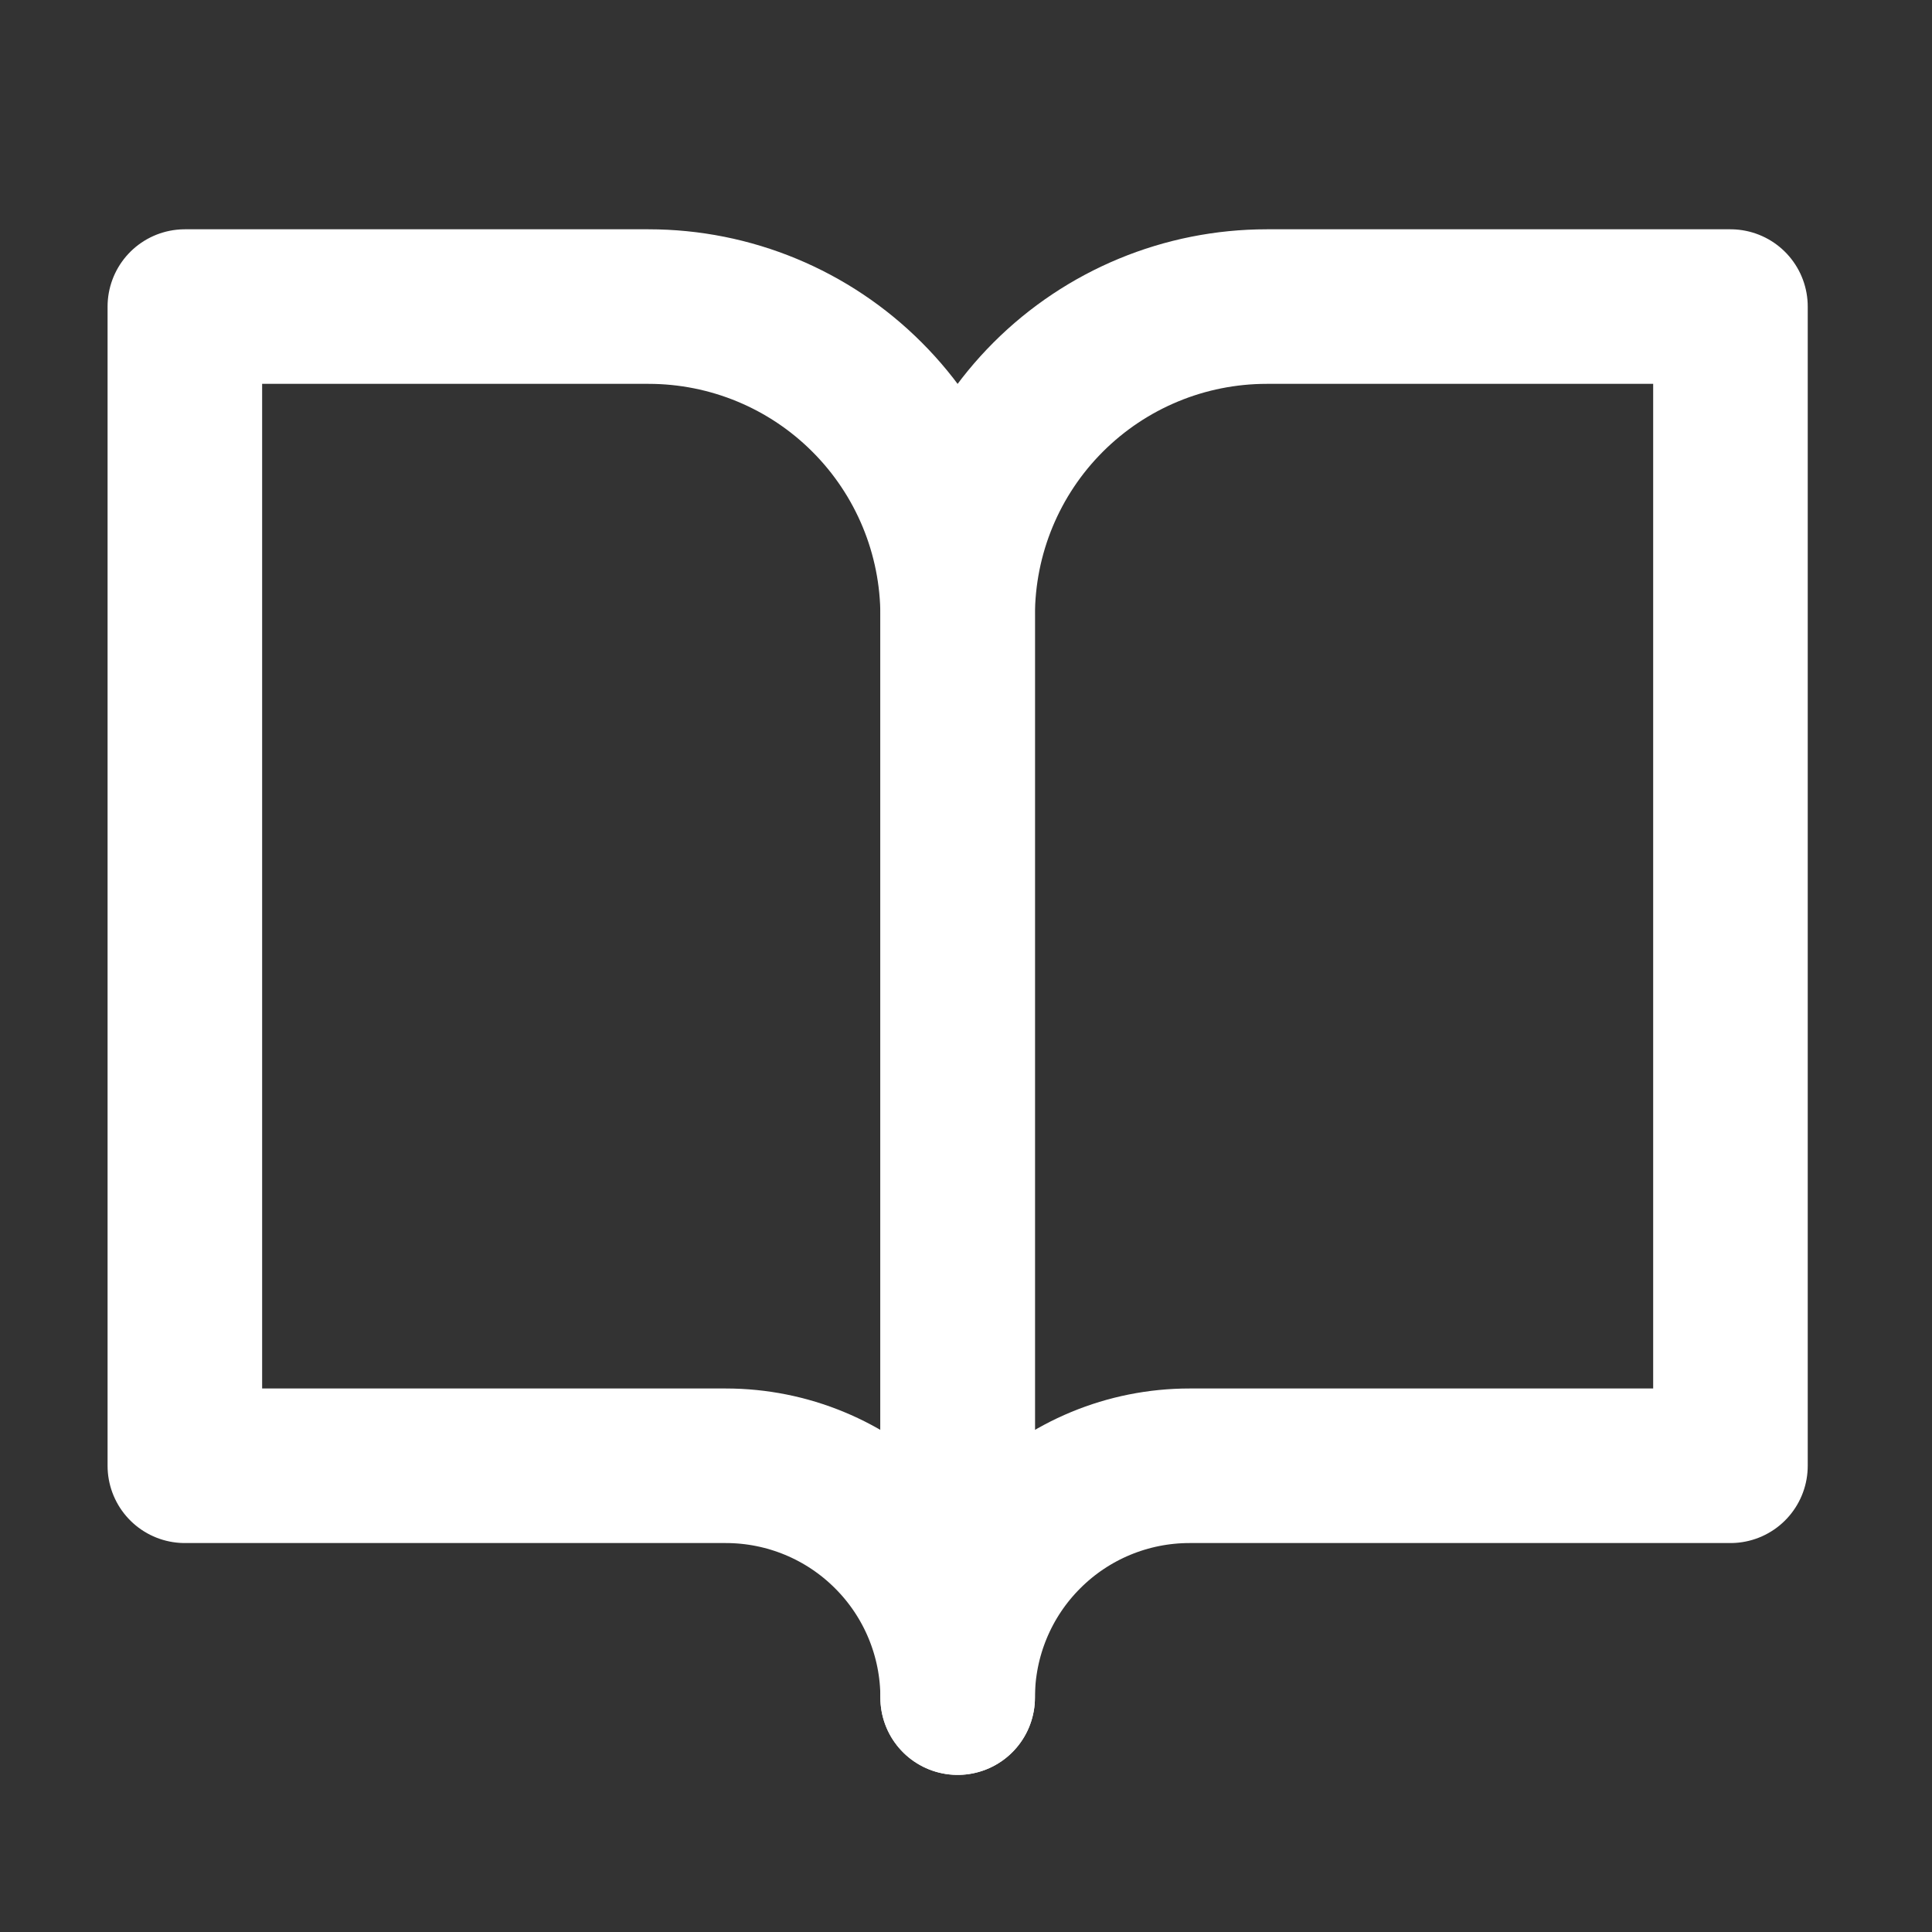
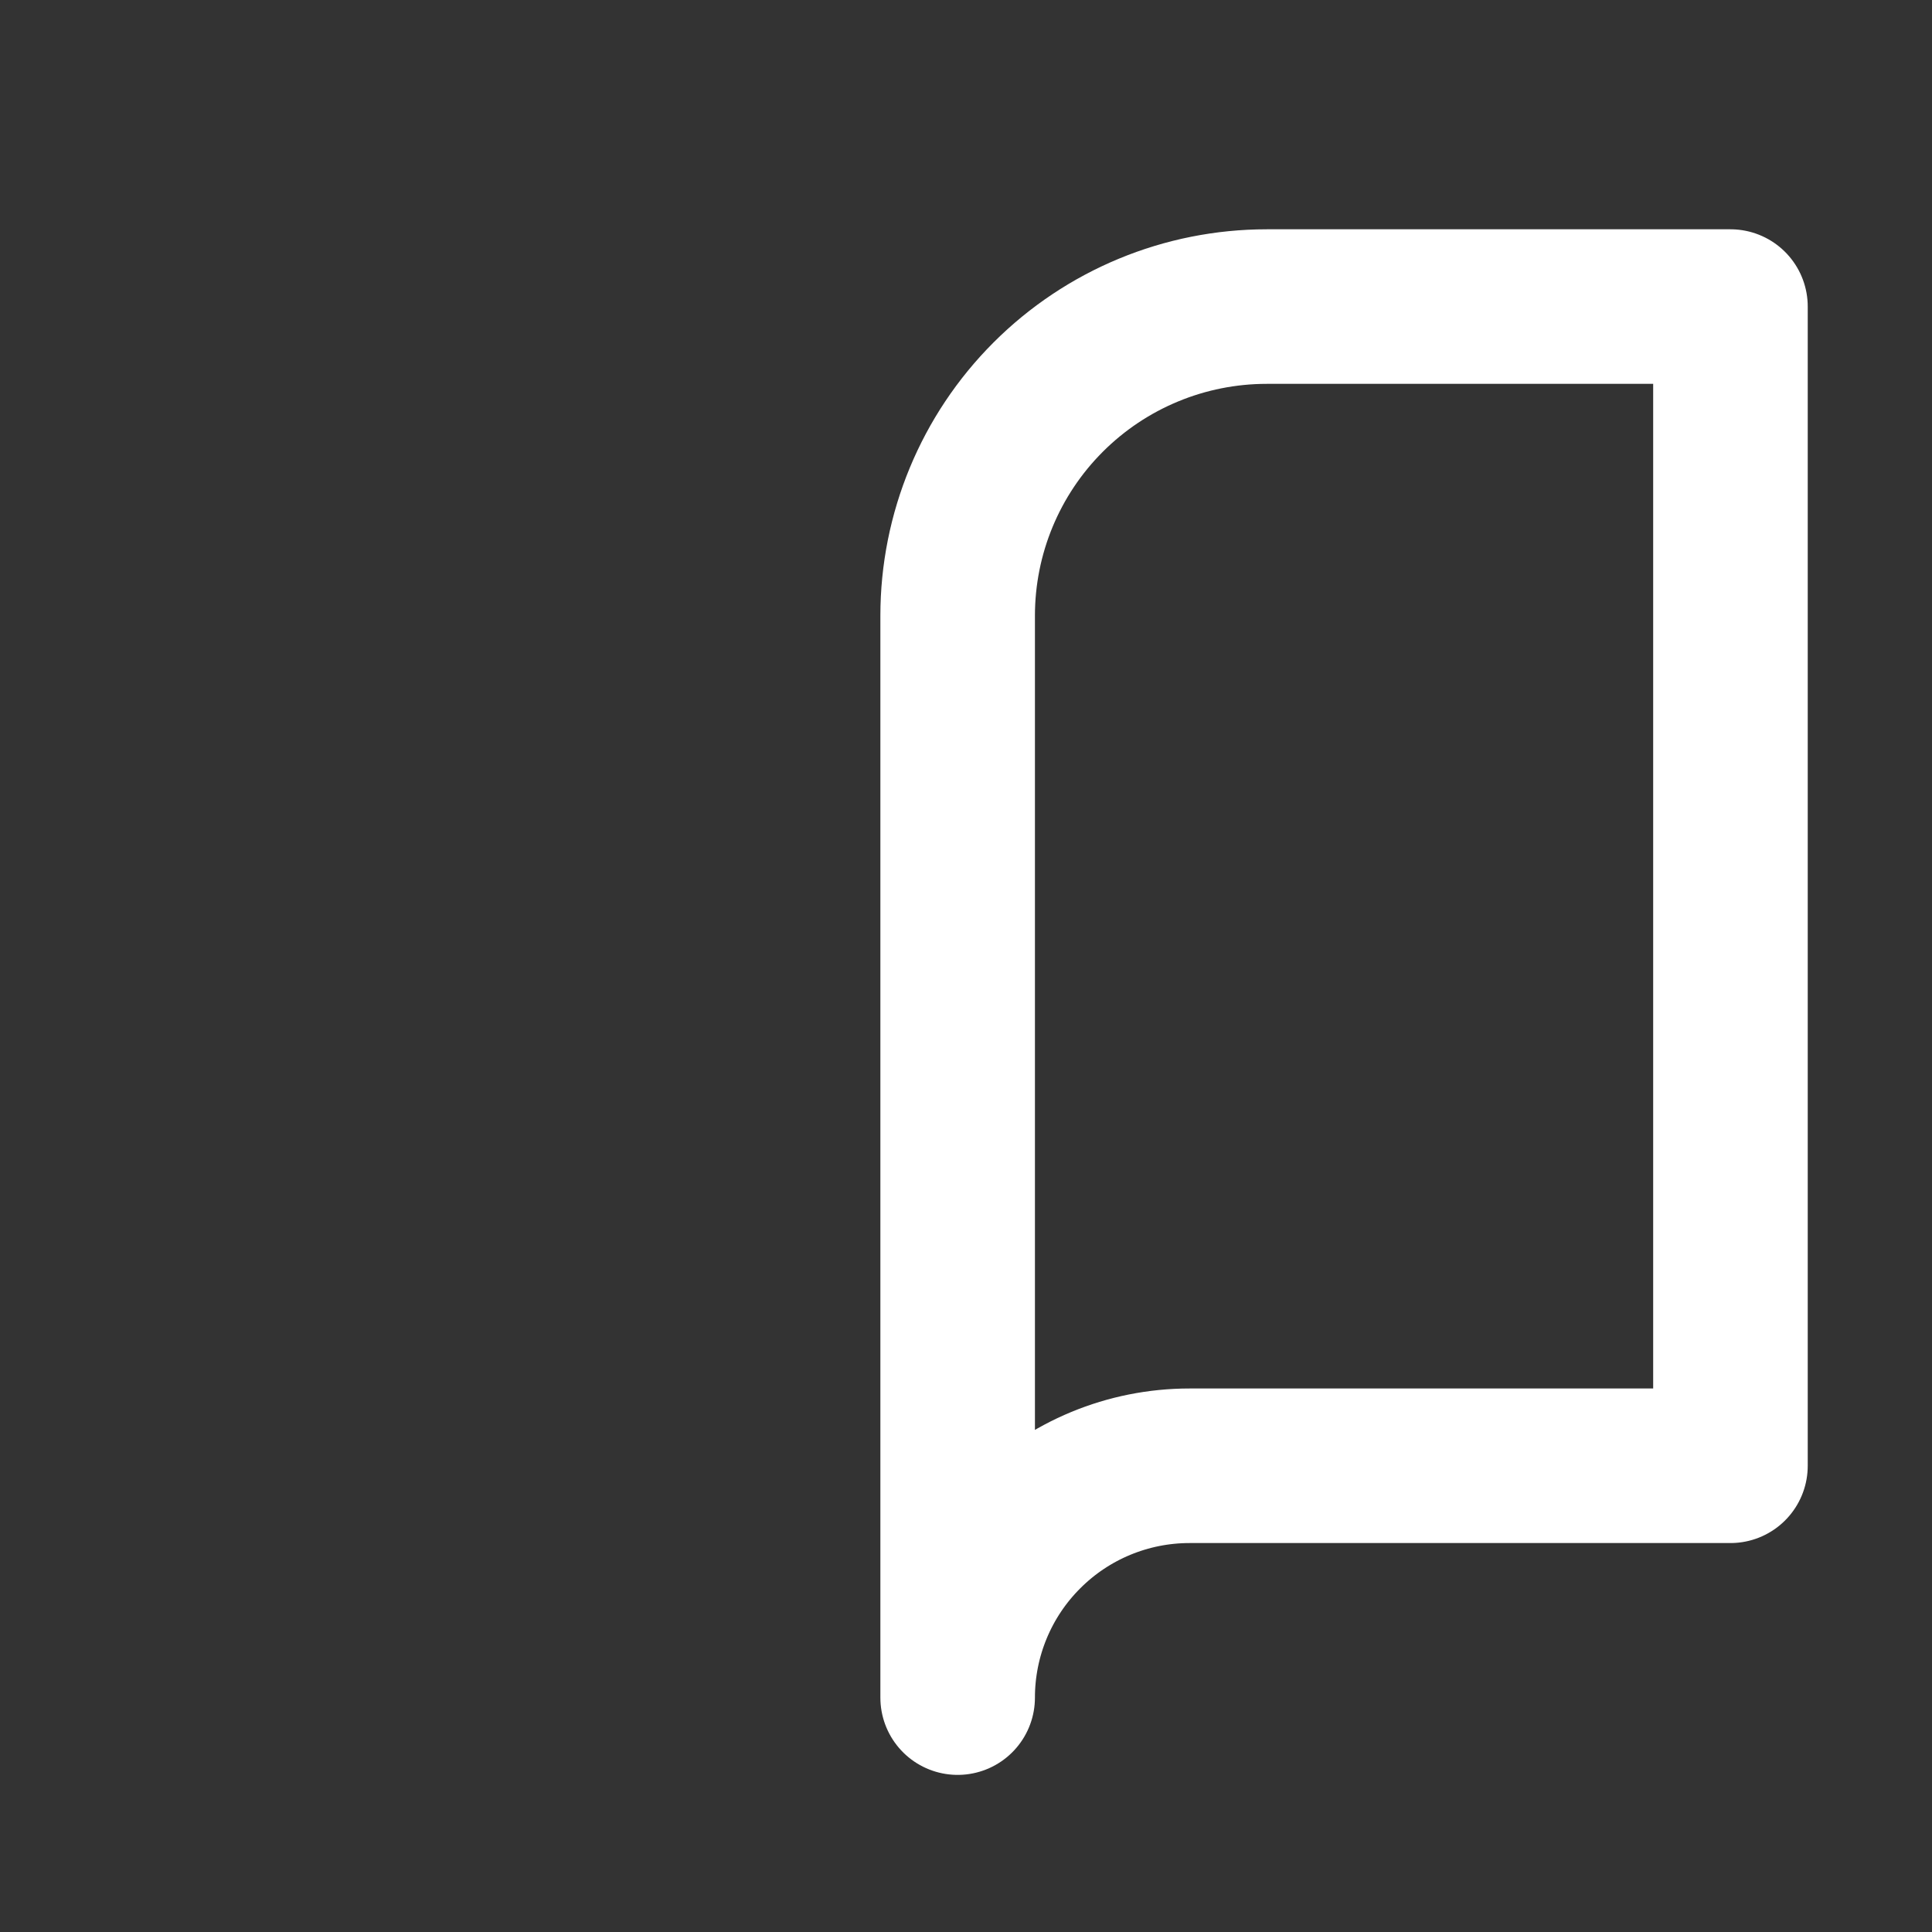
<svg xmlns="http://www.w3.org/2000/svg" width="25" height="25" viewBox="0 0 25 25" fill="none">
  <rect x="0" y="0" width="25" height="25" fill="#333333" stroke="none" />
-   <path d="M2.392 3.967H8.392C9.453 3.967 10.47 4.388 11.22 5.139C11.97 5.889 12.392 6.906 12.392 7.967V21.967C12.392 21.171 12.076 20.408 11.513 19.846C10.951 19.283 10.188 18.967 9.392 18.967H2.392V3.967Z" stroke="white" stroke-width="2" stroke-linecap="round" stroke-linejoin="round" />
  <path d="M22.392 3.967H16.392C15.331 3.967 14.314 4.388 13.563 5.139C12.813 5.889 12.392 6.906 12.392 7.967V21.967C12.392 21.171 12.708 20.408 13.271 19.846C13.833 19.283 14.596 18.967 15.392 18.967H22.392V3.967Z" stroke="white" stroke-width="2" stroke-linecap="round" stroke-linejoin="round" />
</svg>